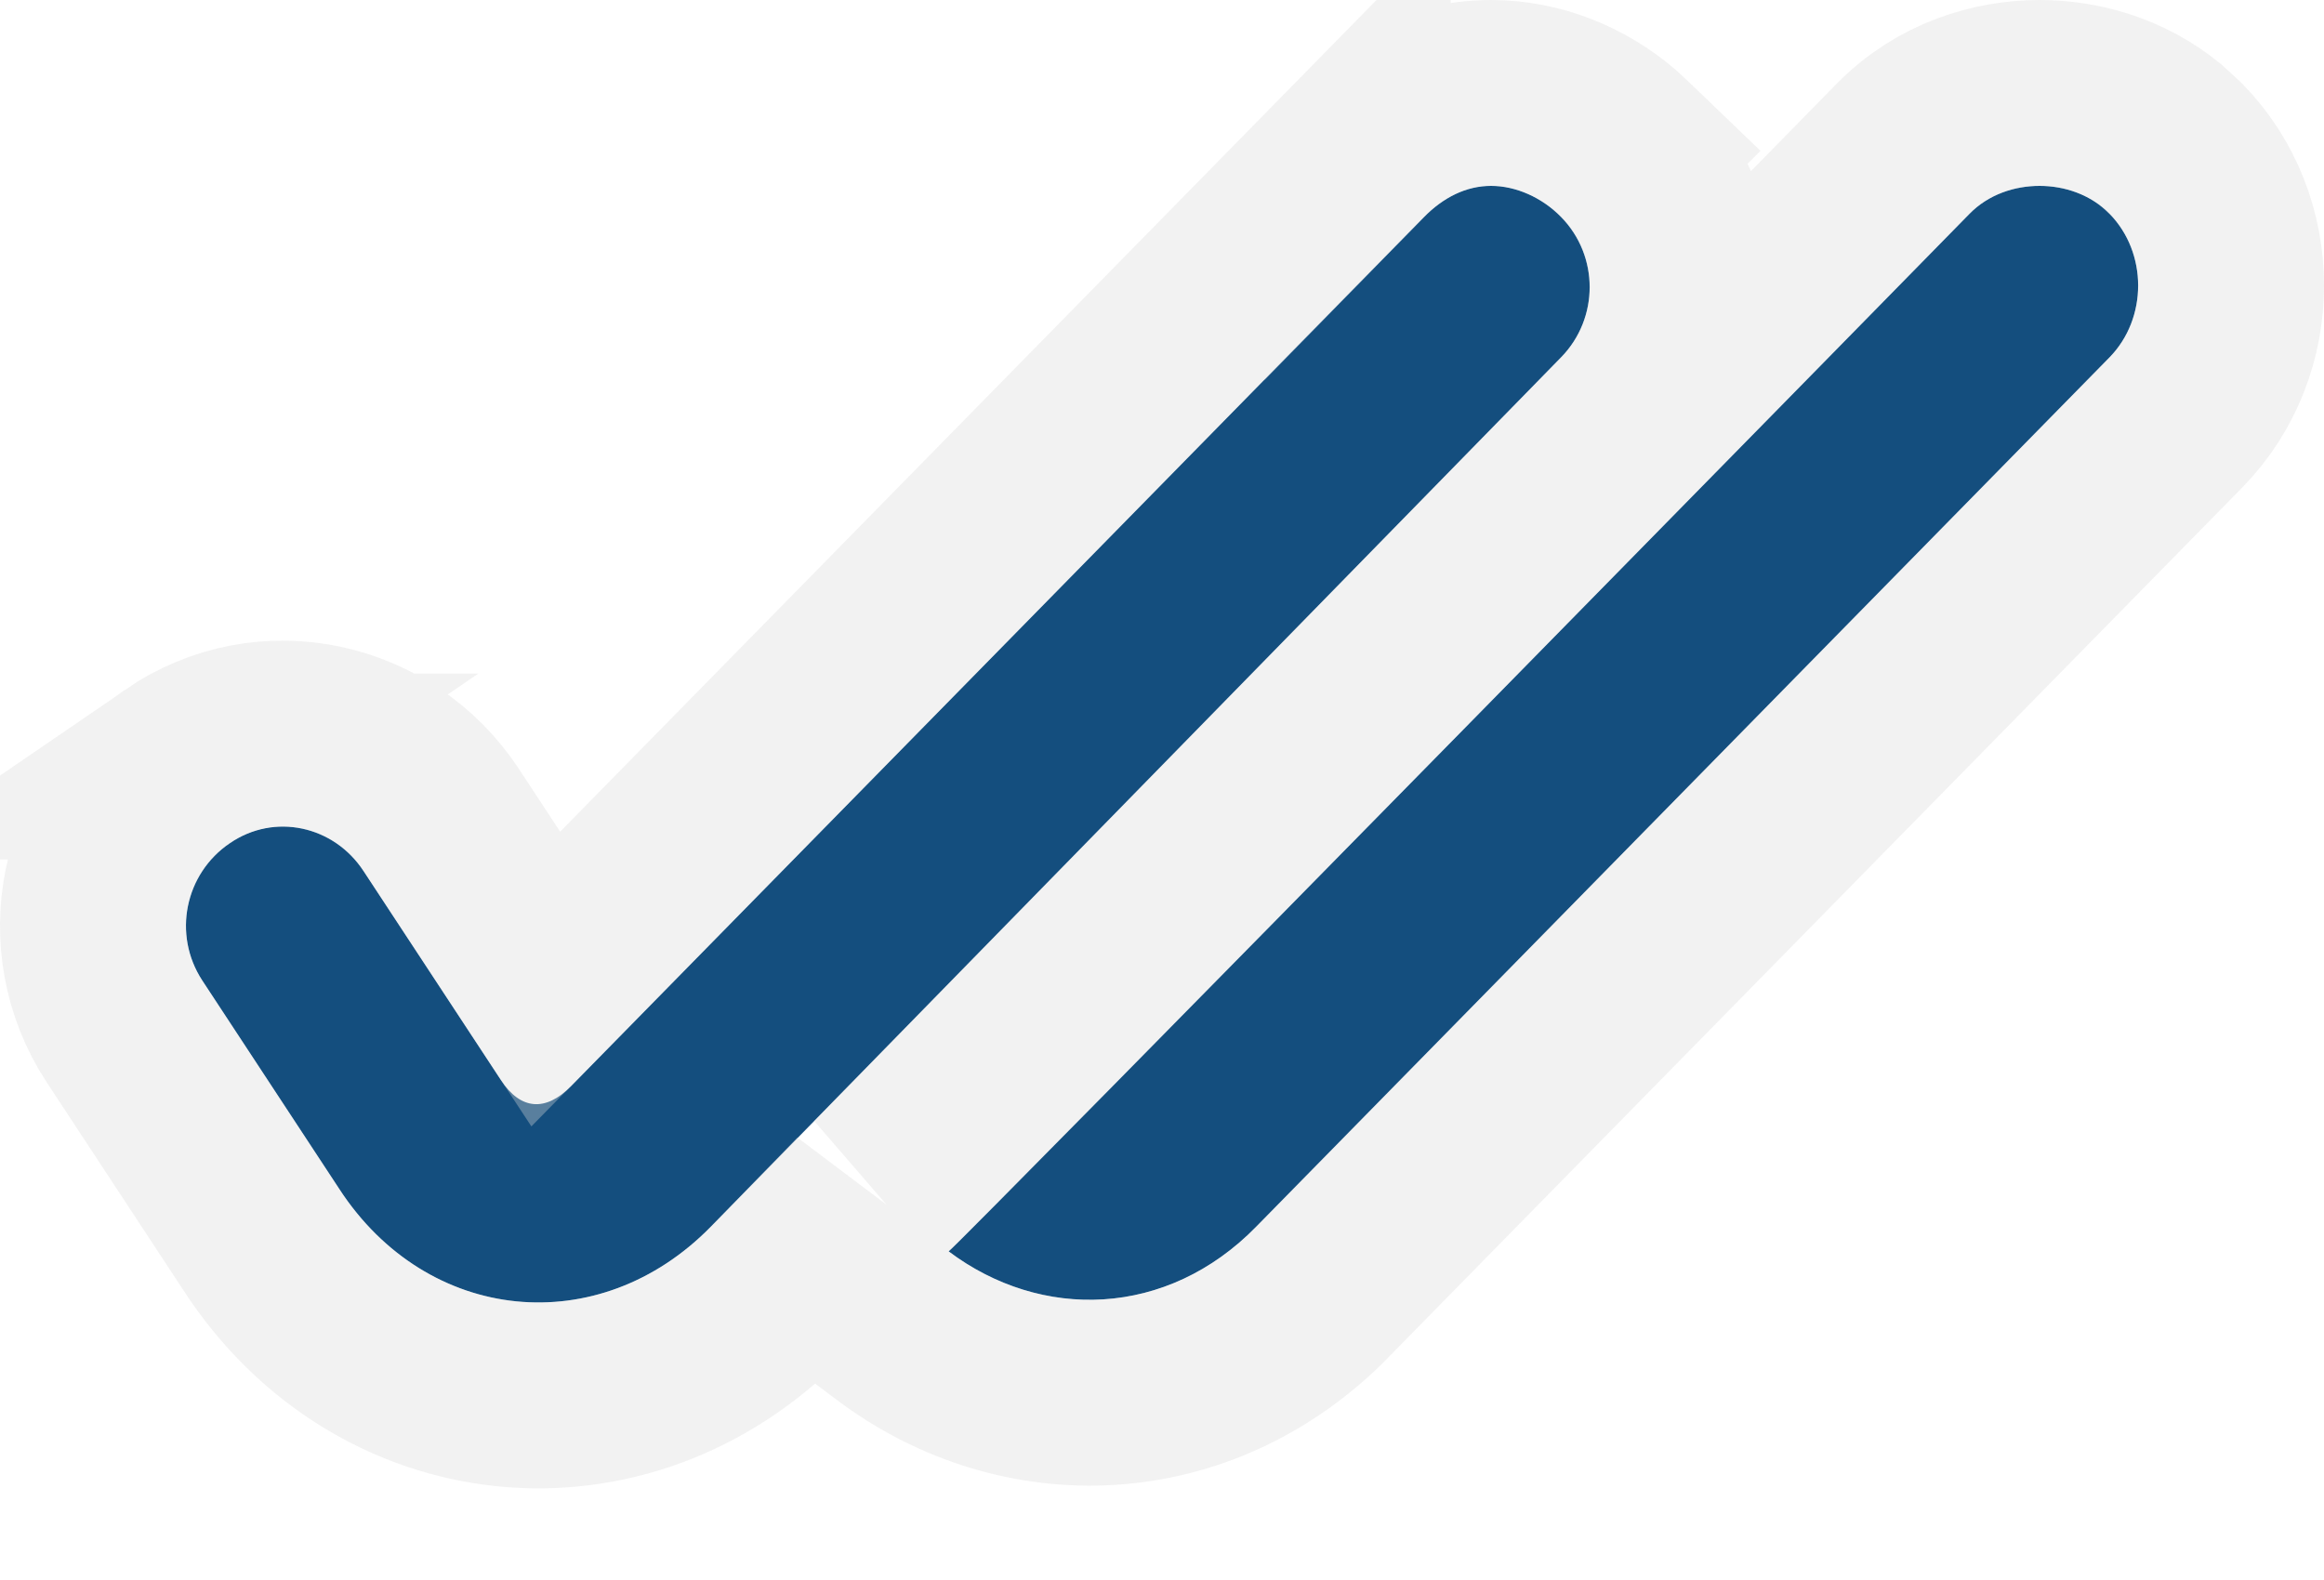
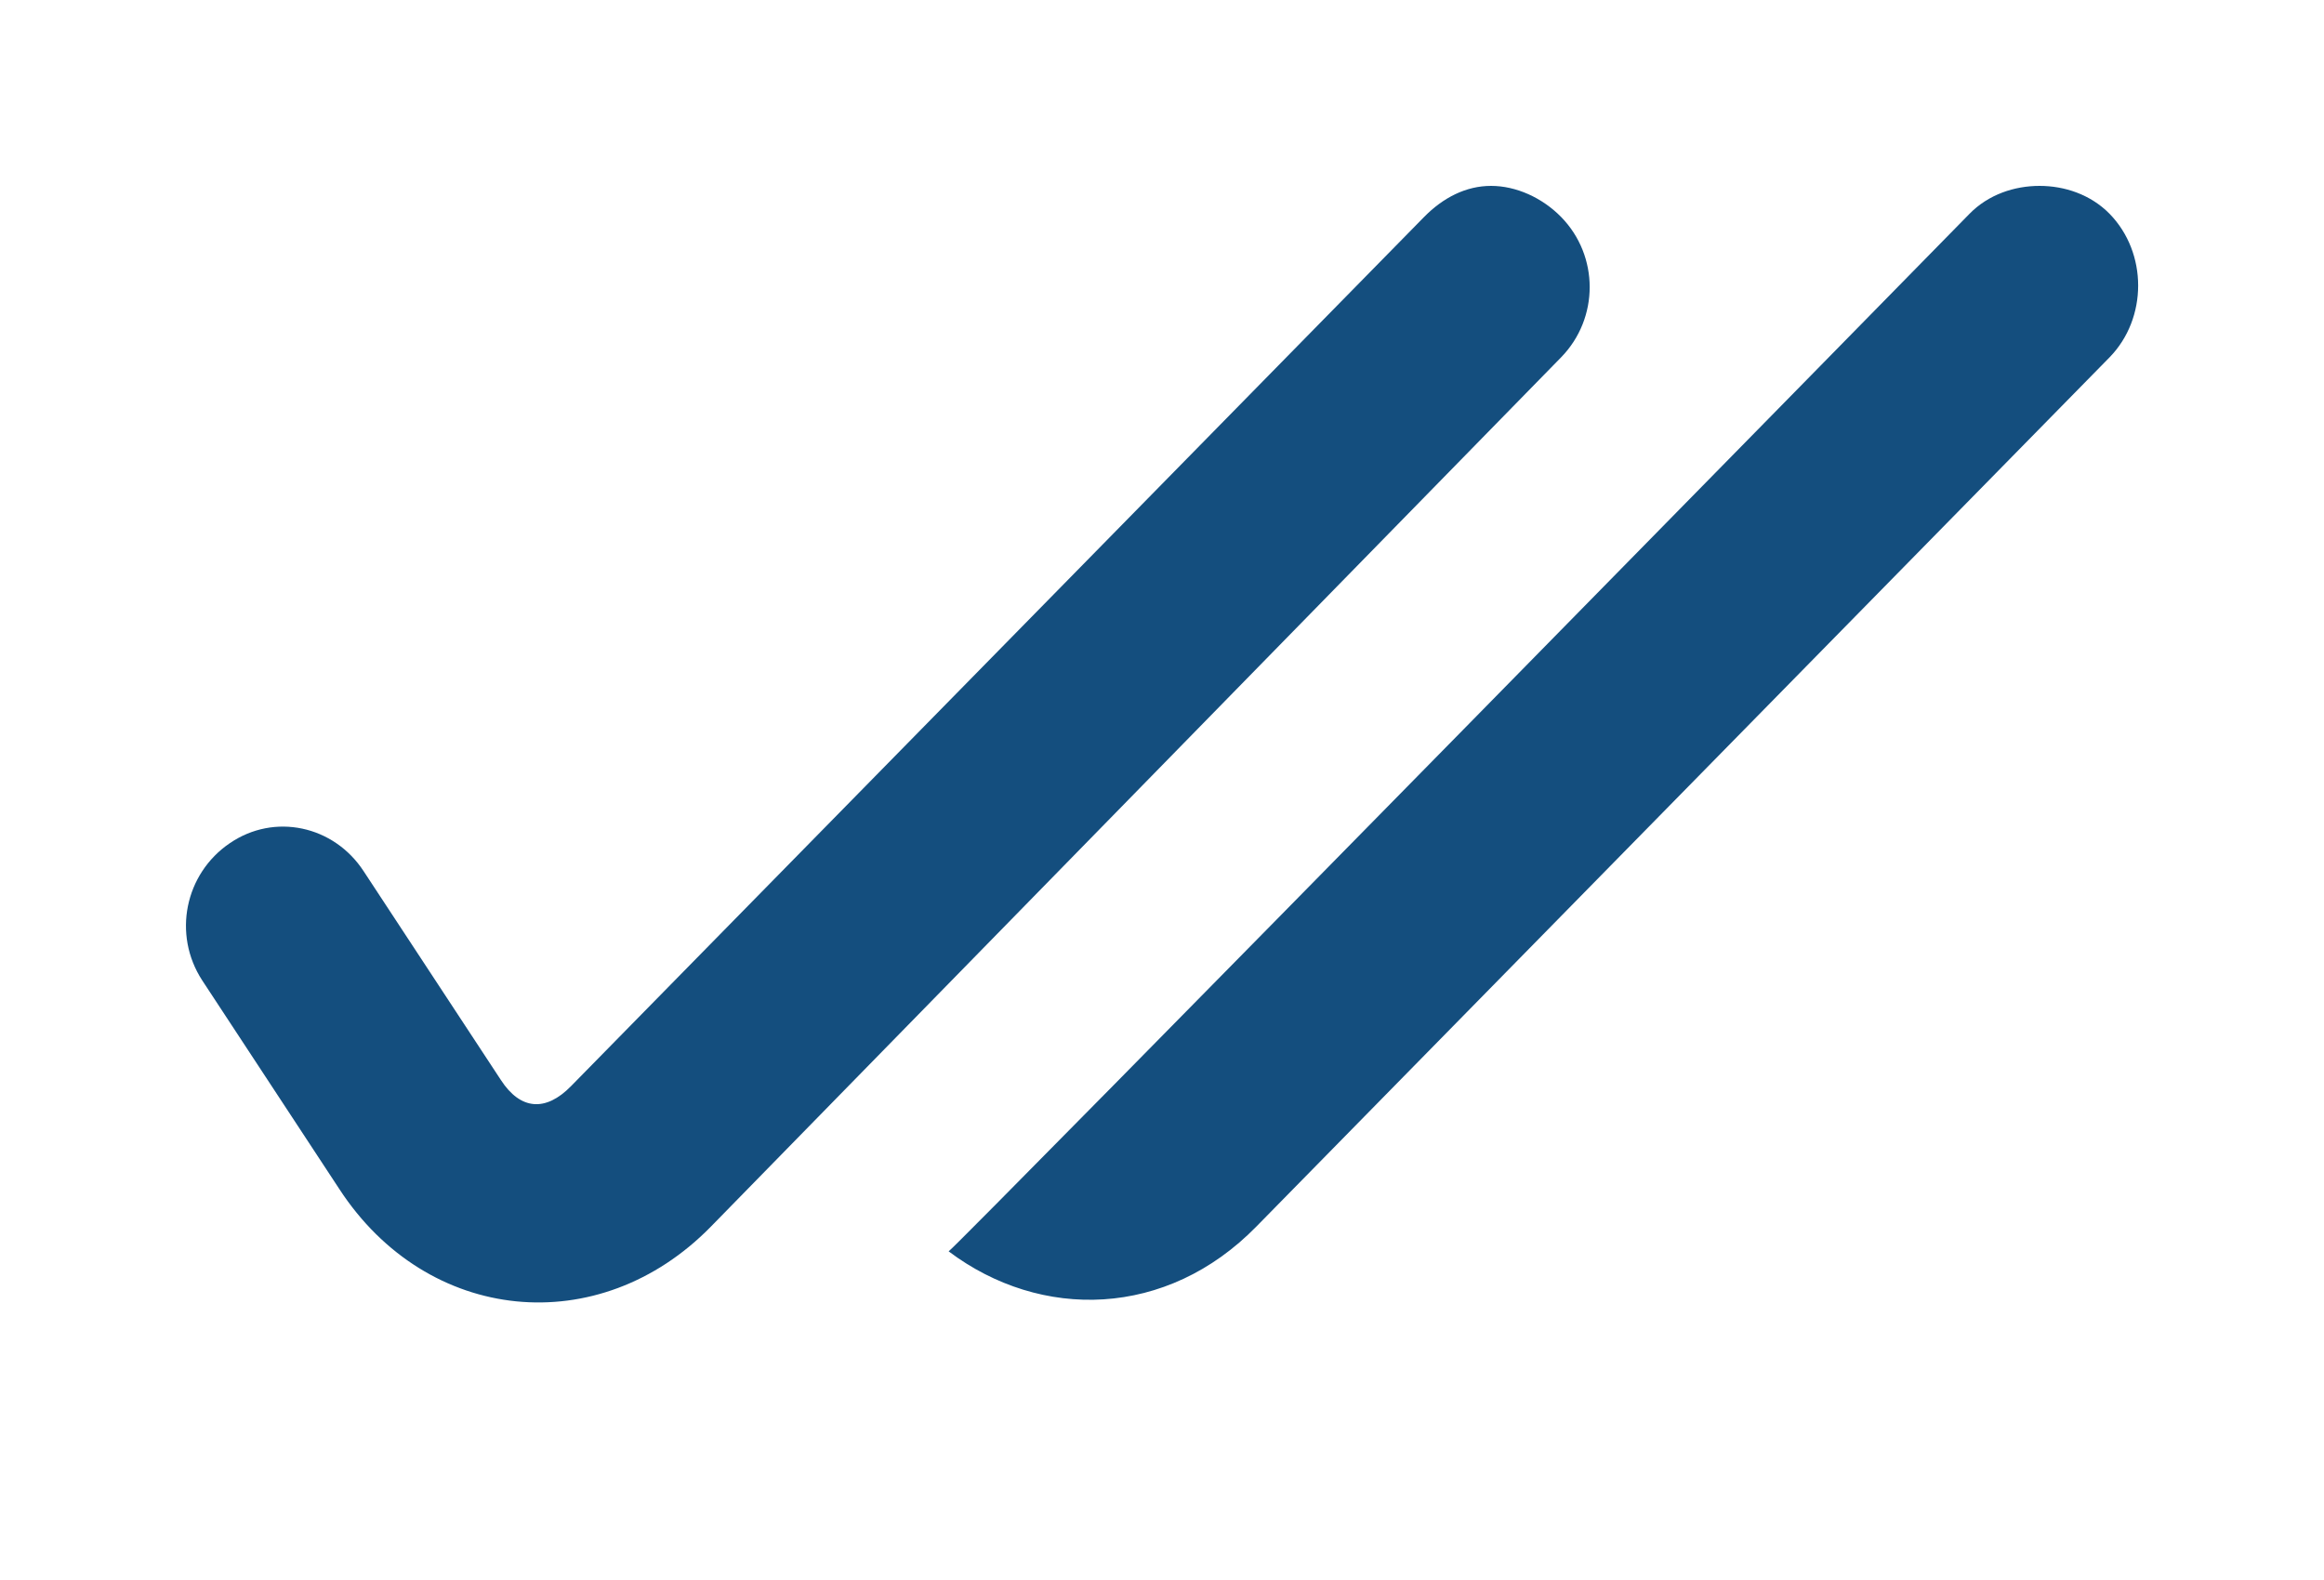
<svg xmlns="http://www.w3.org/2000/svg" width="25" height="17" viewBox="0 0 25 17" fill="none">
  <path d="M16.04 2C15.771 2 15.524 2.126 15.319 2.335L6.142 11.687C5.871 11.964 5.599 11.945 5.388 11.62L3.912 9.374C3.591 8.882 2.951 8.744 2.471 9.073C1.989 9.401 1.854 10.054 2.175 10.548L3.65 12.793C4.596 14.245 6.444 14.43 7.649 13.196L16.794 3.844C17.203 3.424 17.203 2.754 16.794 2.335C16.589 2.126 16.308 2 16.04 2ZM21.94 2C21.671 2 21.39 2.092 21.186 2.301C21.186 2.301 10.334 13.37 10.205 13.464C11.199 14.212 12.553 14.182 13.516 13.196L22.694 3.844C23.103 3.424 23.103 2.721 22.694 2.301C22.489 2.092 22.208 2 21.94 2Z" fill="#144E7E" />
-   <path d="M21.94 1C22.364 1 22.844 1.127 23.243 1.451L23.409 1.603L23.41 1.604C24.197 2.411 24.197 3.734 23.41 4.542L23.408 4.544L14.231 13.894L14.232 13.895C12.903 15.255 10.982 15.3 9.604 14.264L8.681 13.569L8.364 13.896C6.708 15.589 4.105 15.324 2.812 13.339V13.338L1.339 11.097L1.336 11.093C0.717 10.141 0.98 8.881 1.907 8.248H1.906C2.867 7.589 4.132 7.885 4.748 8.825L5.871 10.534L14.605 1.634V1.635C14.949 1.283 15.44 1 16.04 1C16.535 1 17.003 1.195 17.362 1.499L17.509 1.636L17.51 1.637L17.509 1.638C18.297 2.446 18.297 3.734 17.509 4.542V4.543L9.473 12.76L9.561 12.696C9.581 12.677 9.609 12.65 9.644 12.615C9.728 12.531 9.849 12.409 10.003 12.254C10.311 11.943 10.746 11.504 11.263 10.979C12.298 9.928 13.665 8.536 15.03 7.146C16.394 5.757 17.755 4.371 18.774 3.332C19.284 2.812 19.708 2.38 20.005 2.077C20.154 1.926 20.27 1.807 20.349 1.726C20.389 1.685 20.419 1.654 20.44 1.633L20.471 1.602C20.898 1.166 21.455 1 21.94 1Z" stroke="#D9D9D9" stroke-opacity="0.35" stroke-width="2" />
</svg>